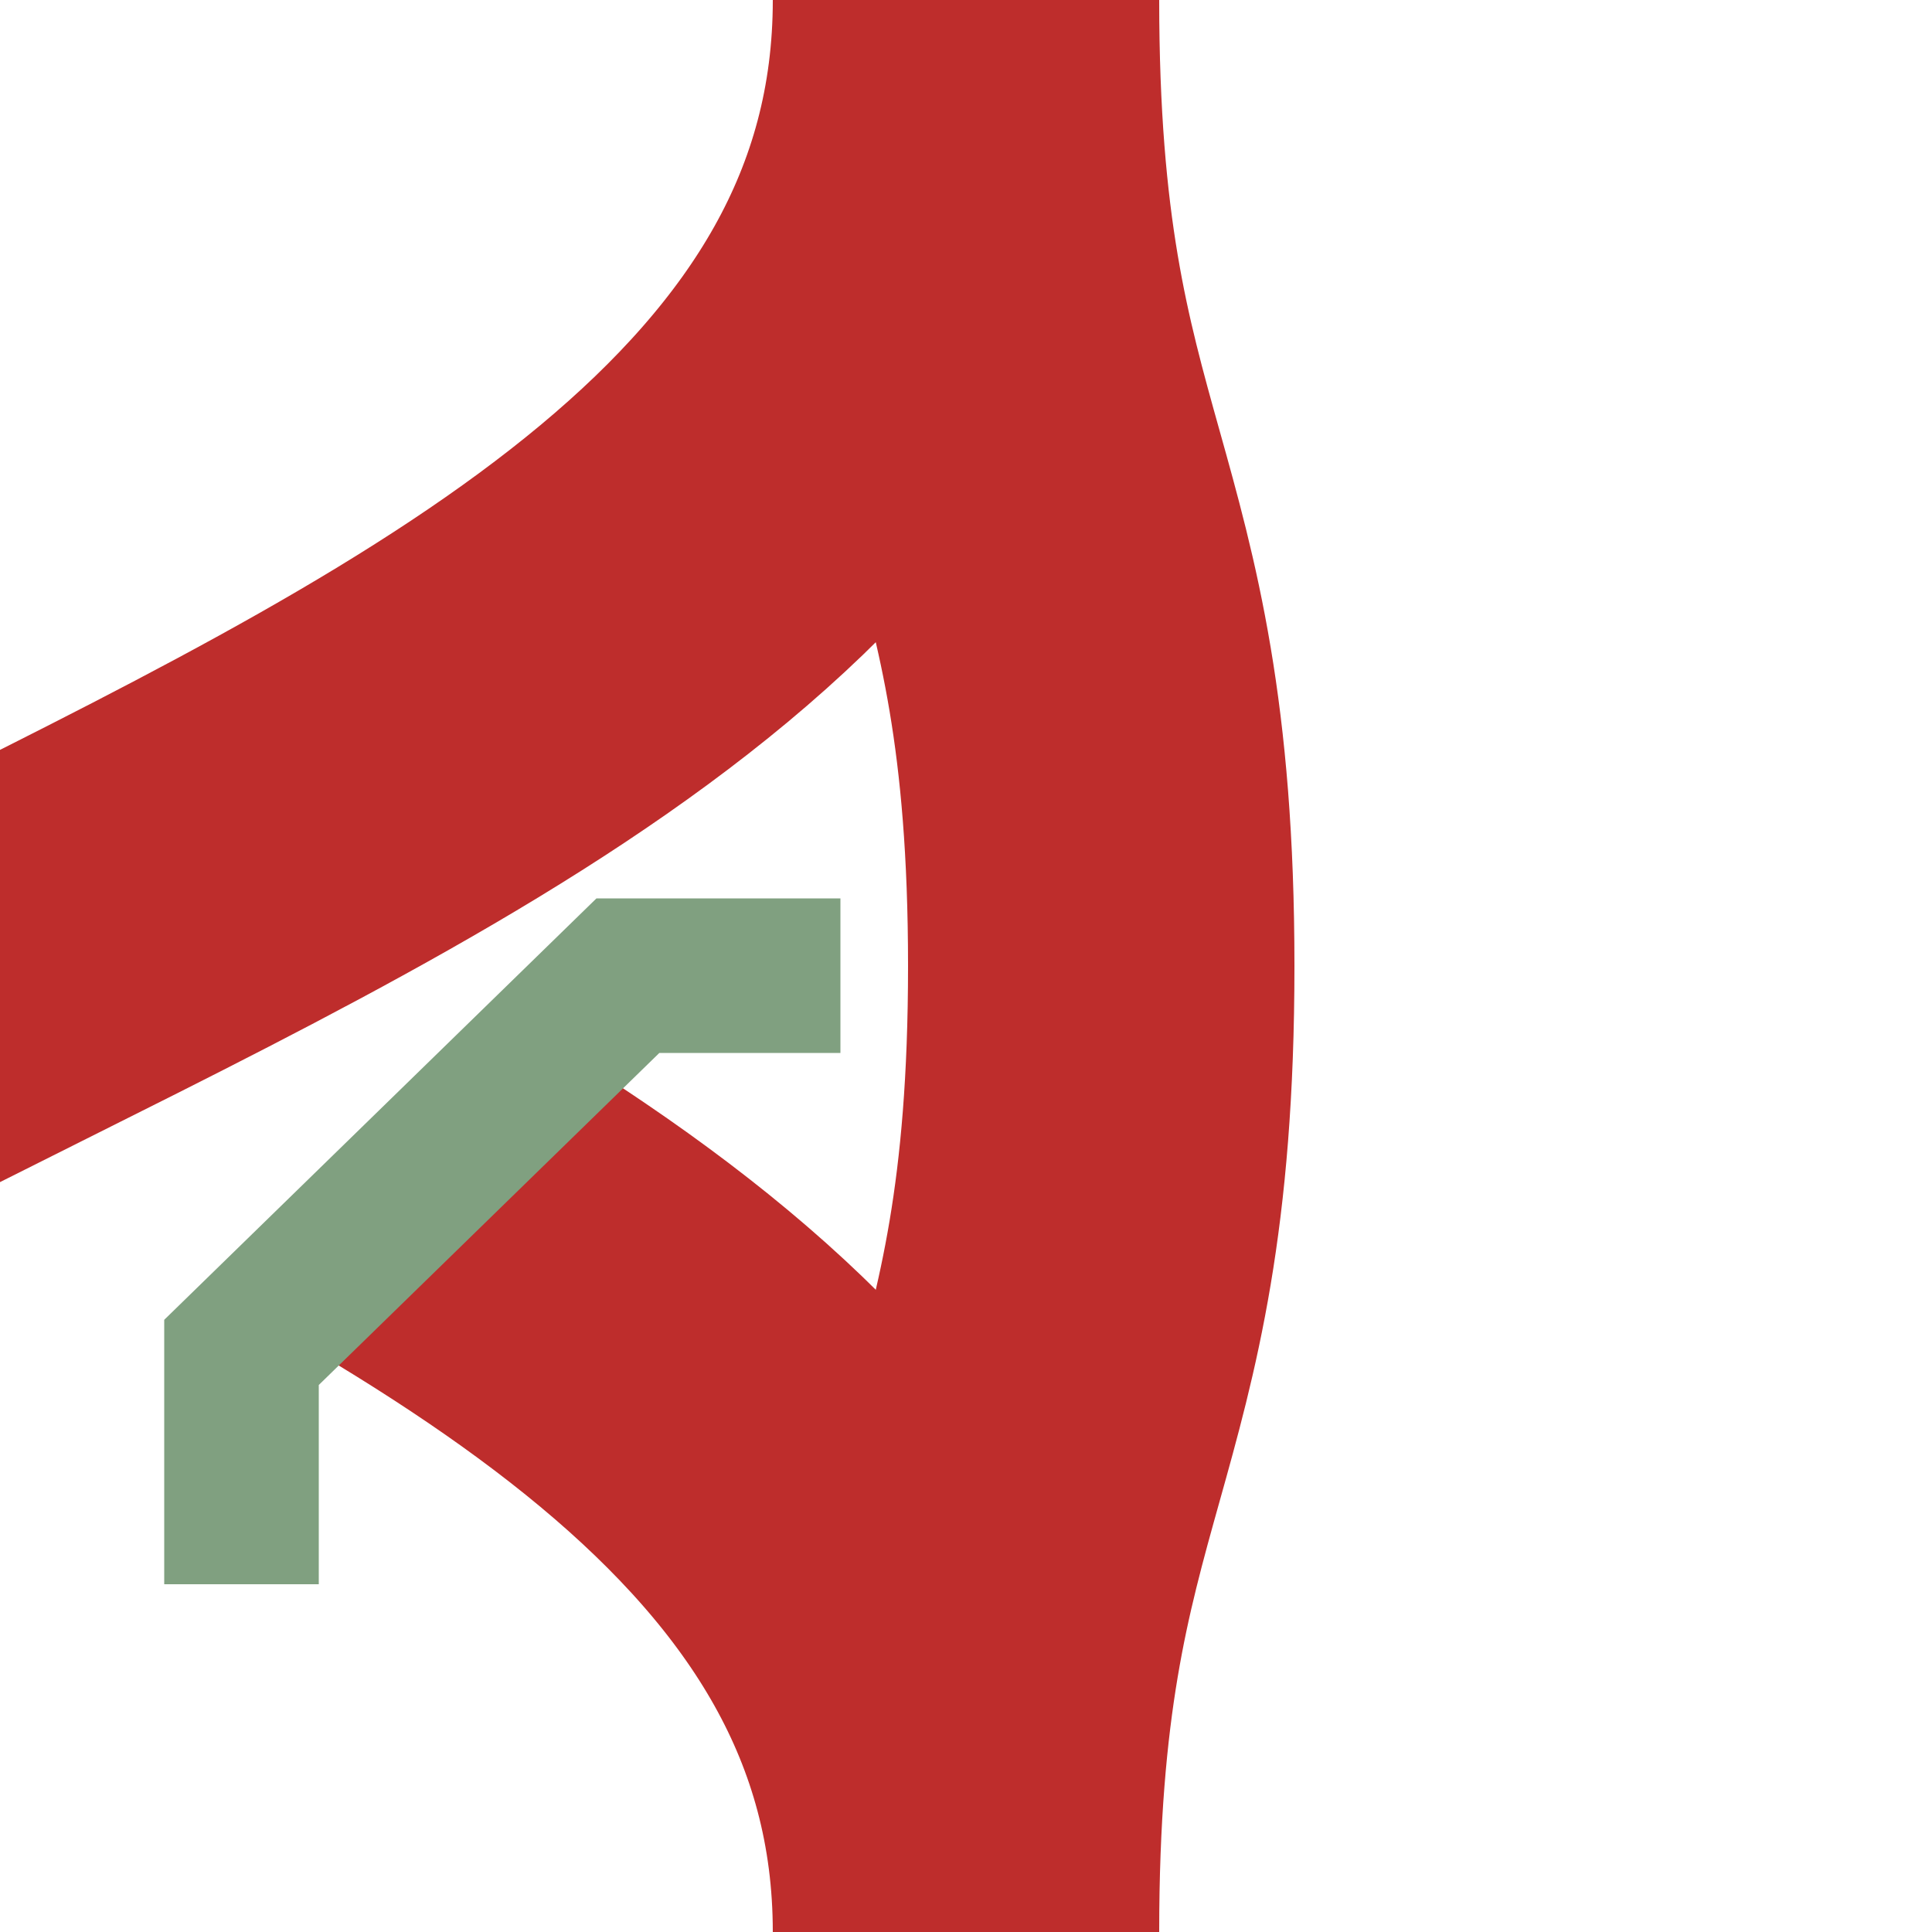
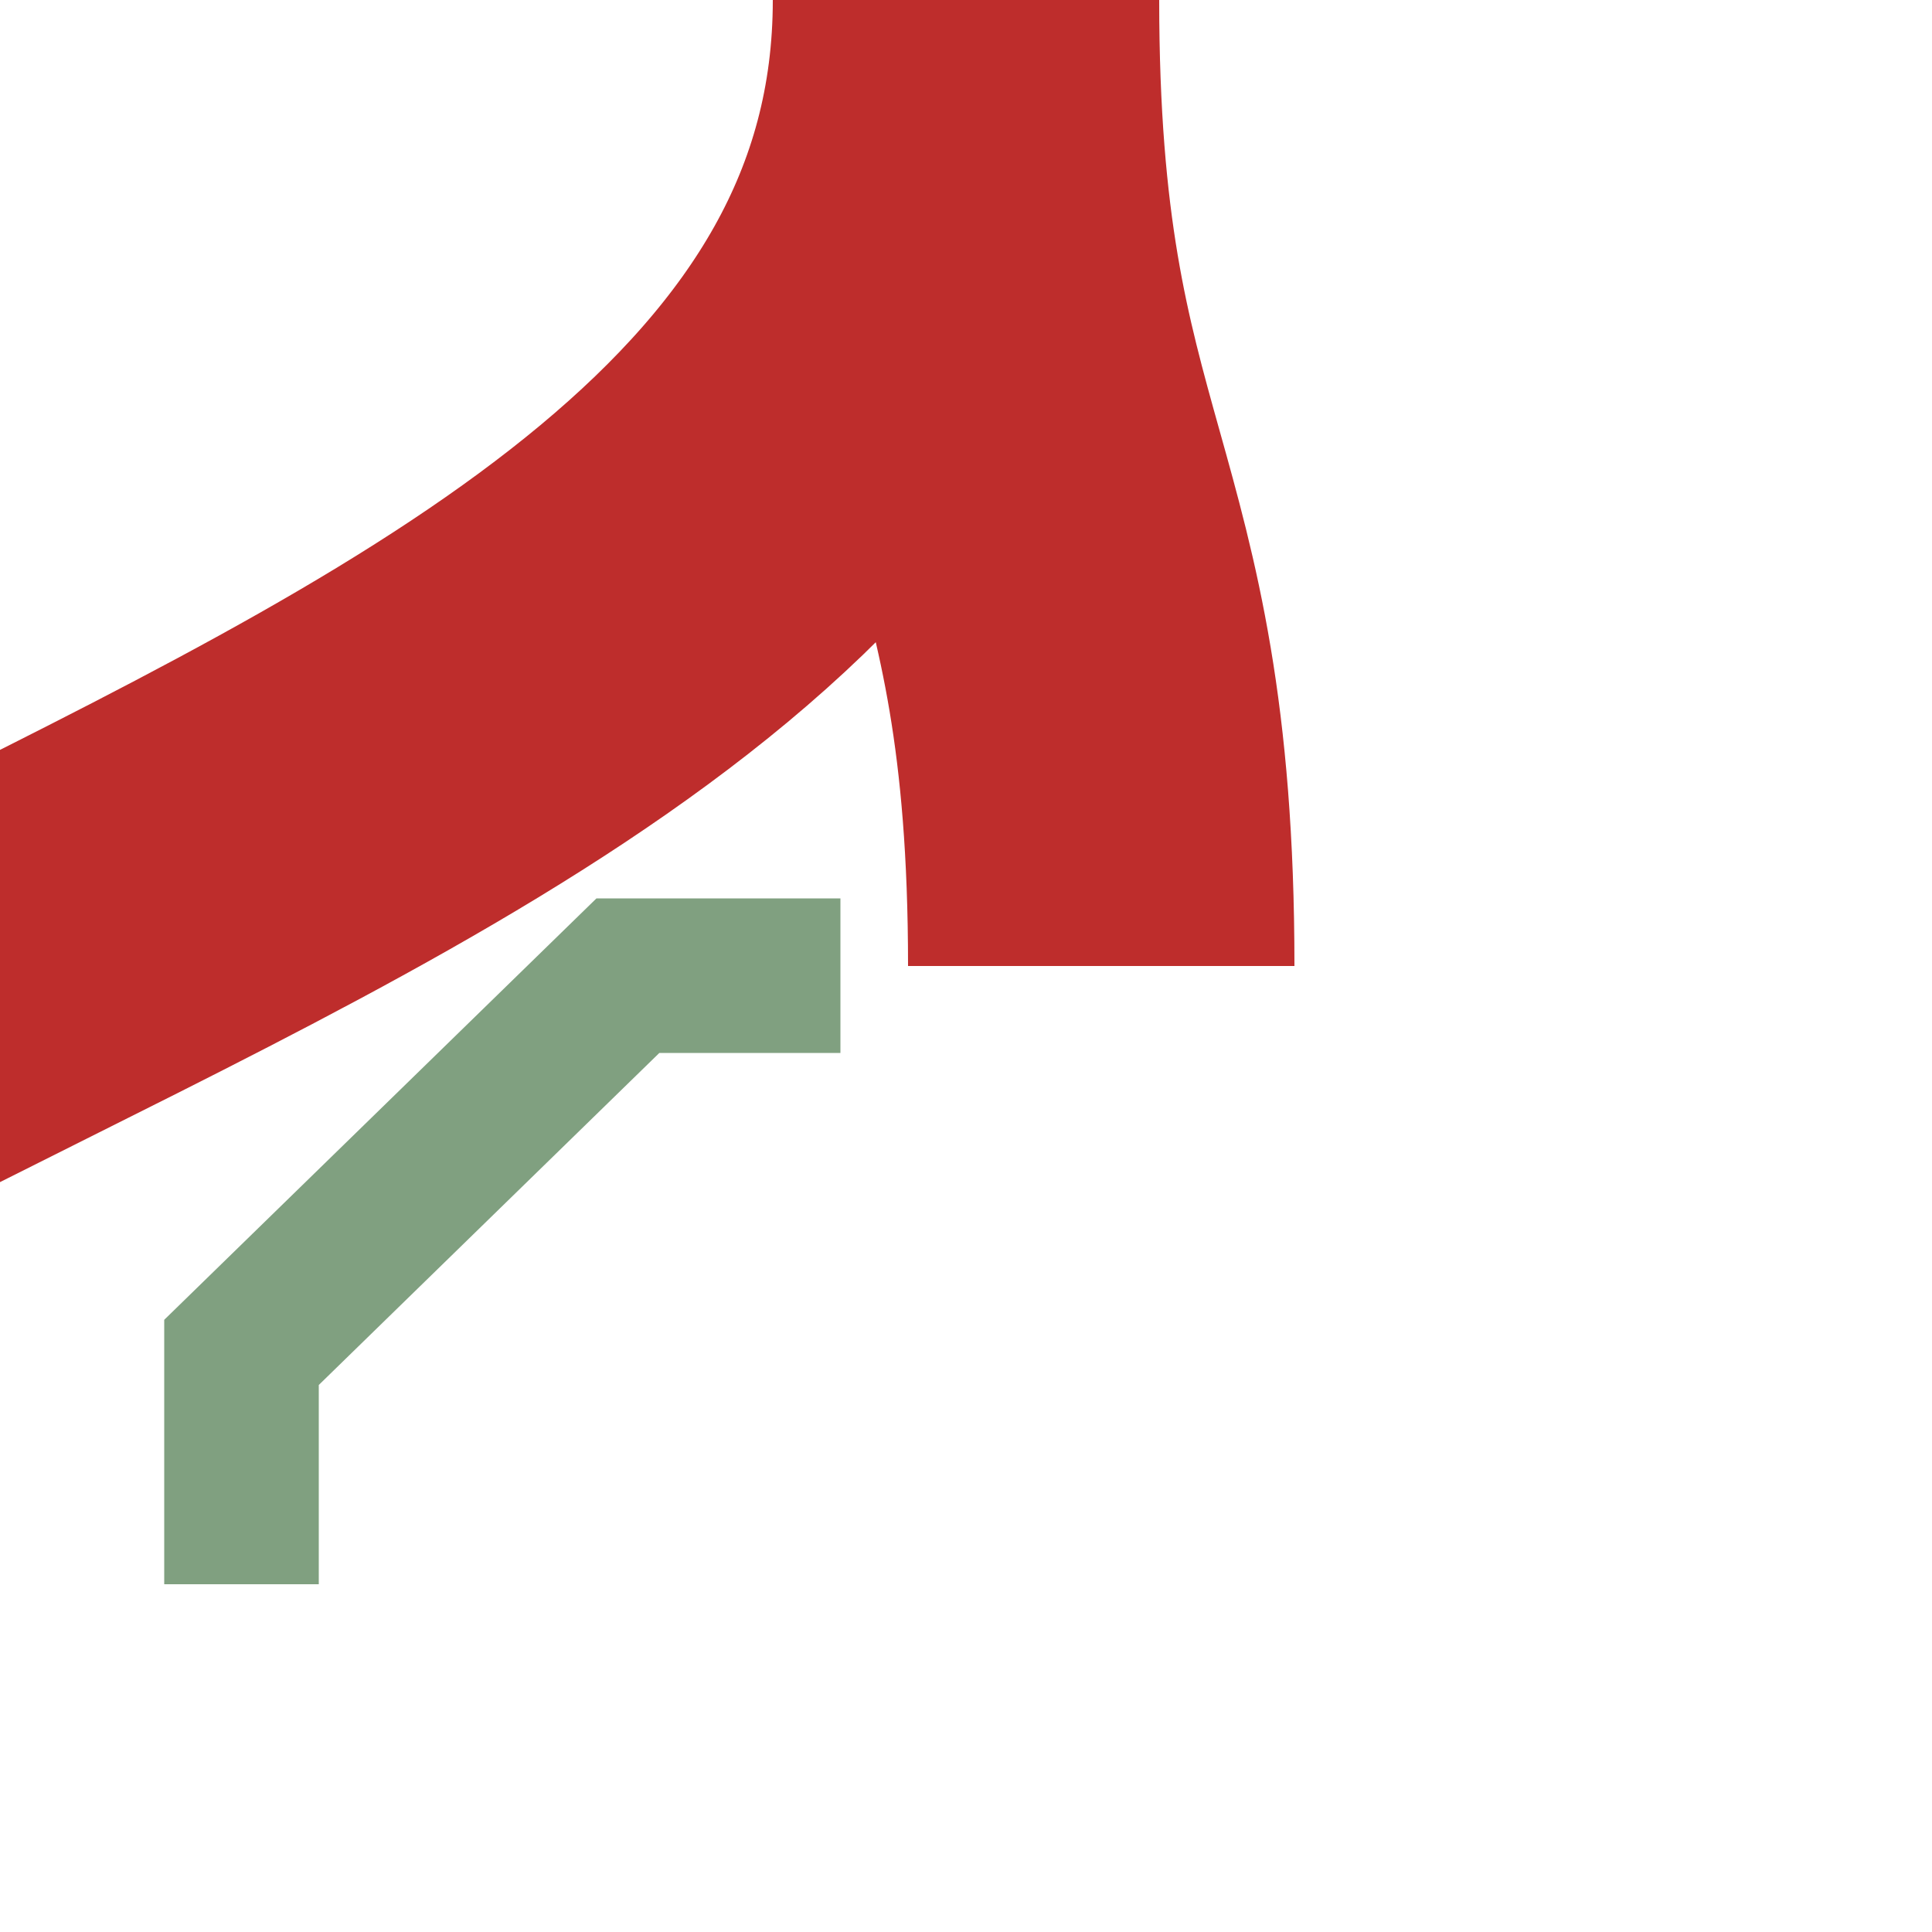
<svg xmlns="http://www.w3.org/2000/svg" width="500" height="500">
  <title>KRWgor</title>
  <g fill="none">
    <g stroke="#be2d2c" stroke-width="100">
-       <path d="M 250,0 C 250,125 285,125 285,250 C 285,375 250,375 250,500 M 250,0 C 250,250 -250,250 -250,500" />
-       <path d="M 250,500 C 250,250 -250,250 -250,0" stroke-dasharray="250" />
+       <path d="M 250,0 C 250,125 285,125 285,250 M 250,0 C 250,250 -250,250 -250,500" />
    </g>
    <path d="M 62.5,410 L 62.5,350 162.5,252.5 217.5,252.5" stroke="#80a080" stroke-width="40" />
  </g>
</svg>